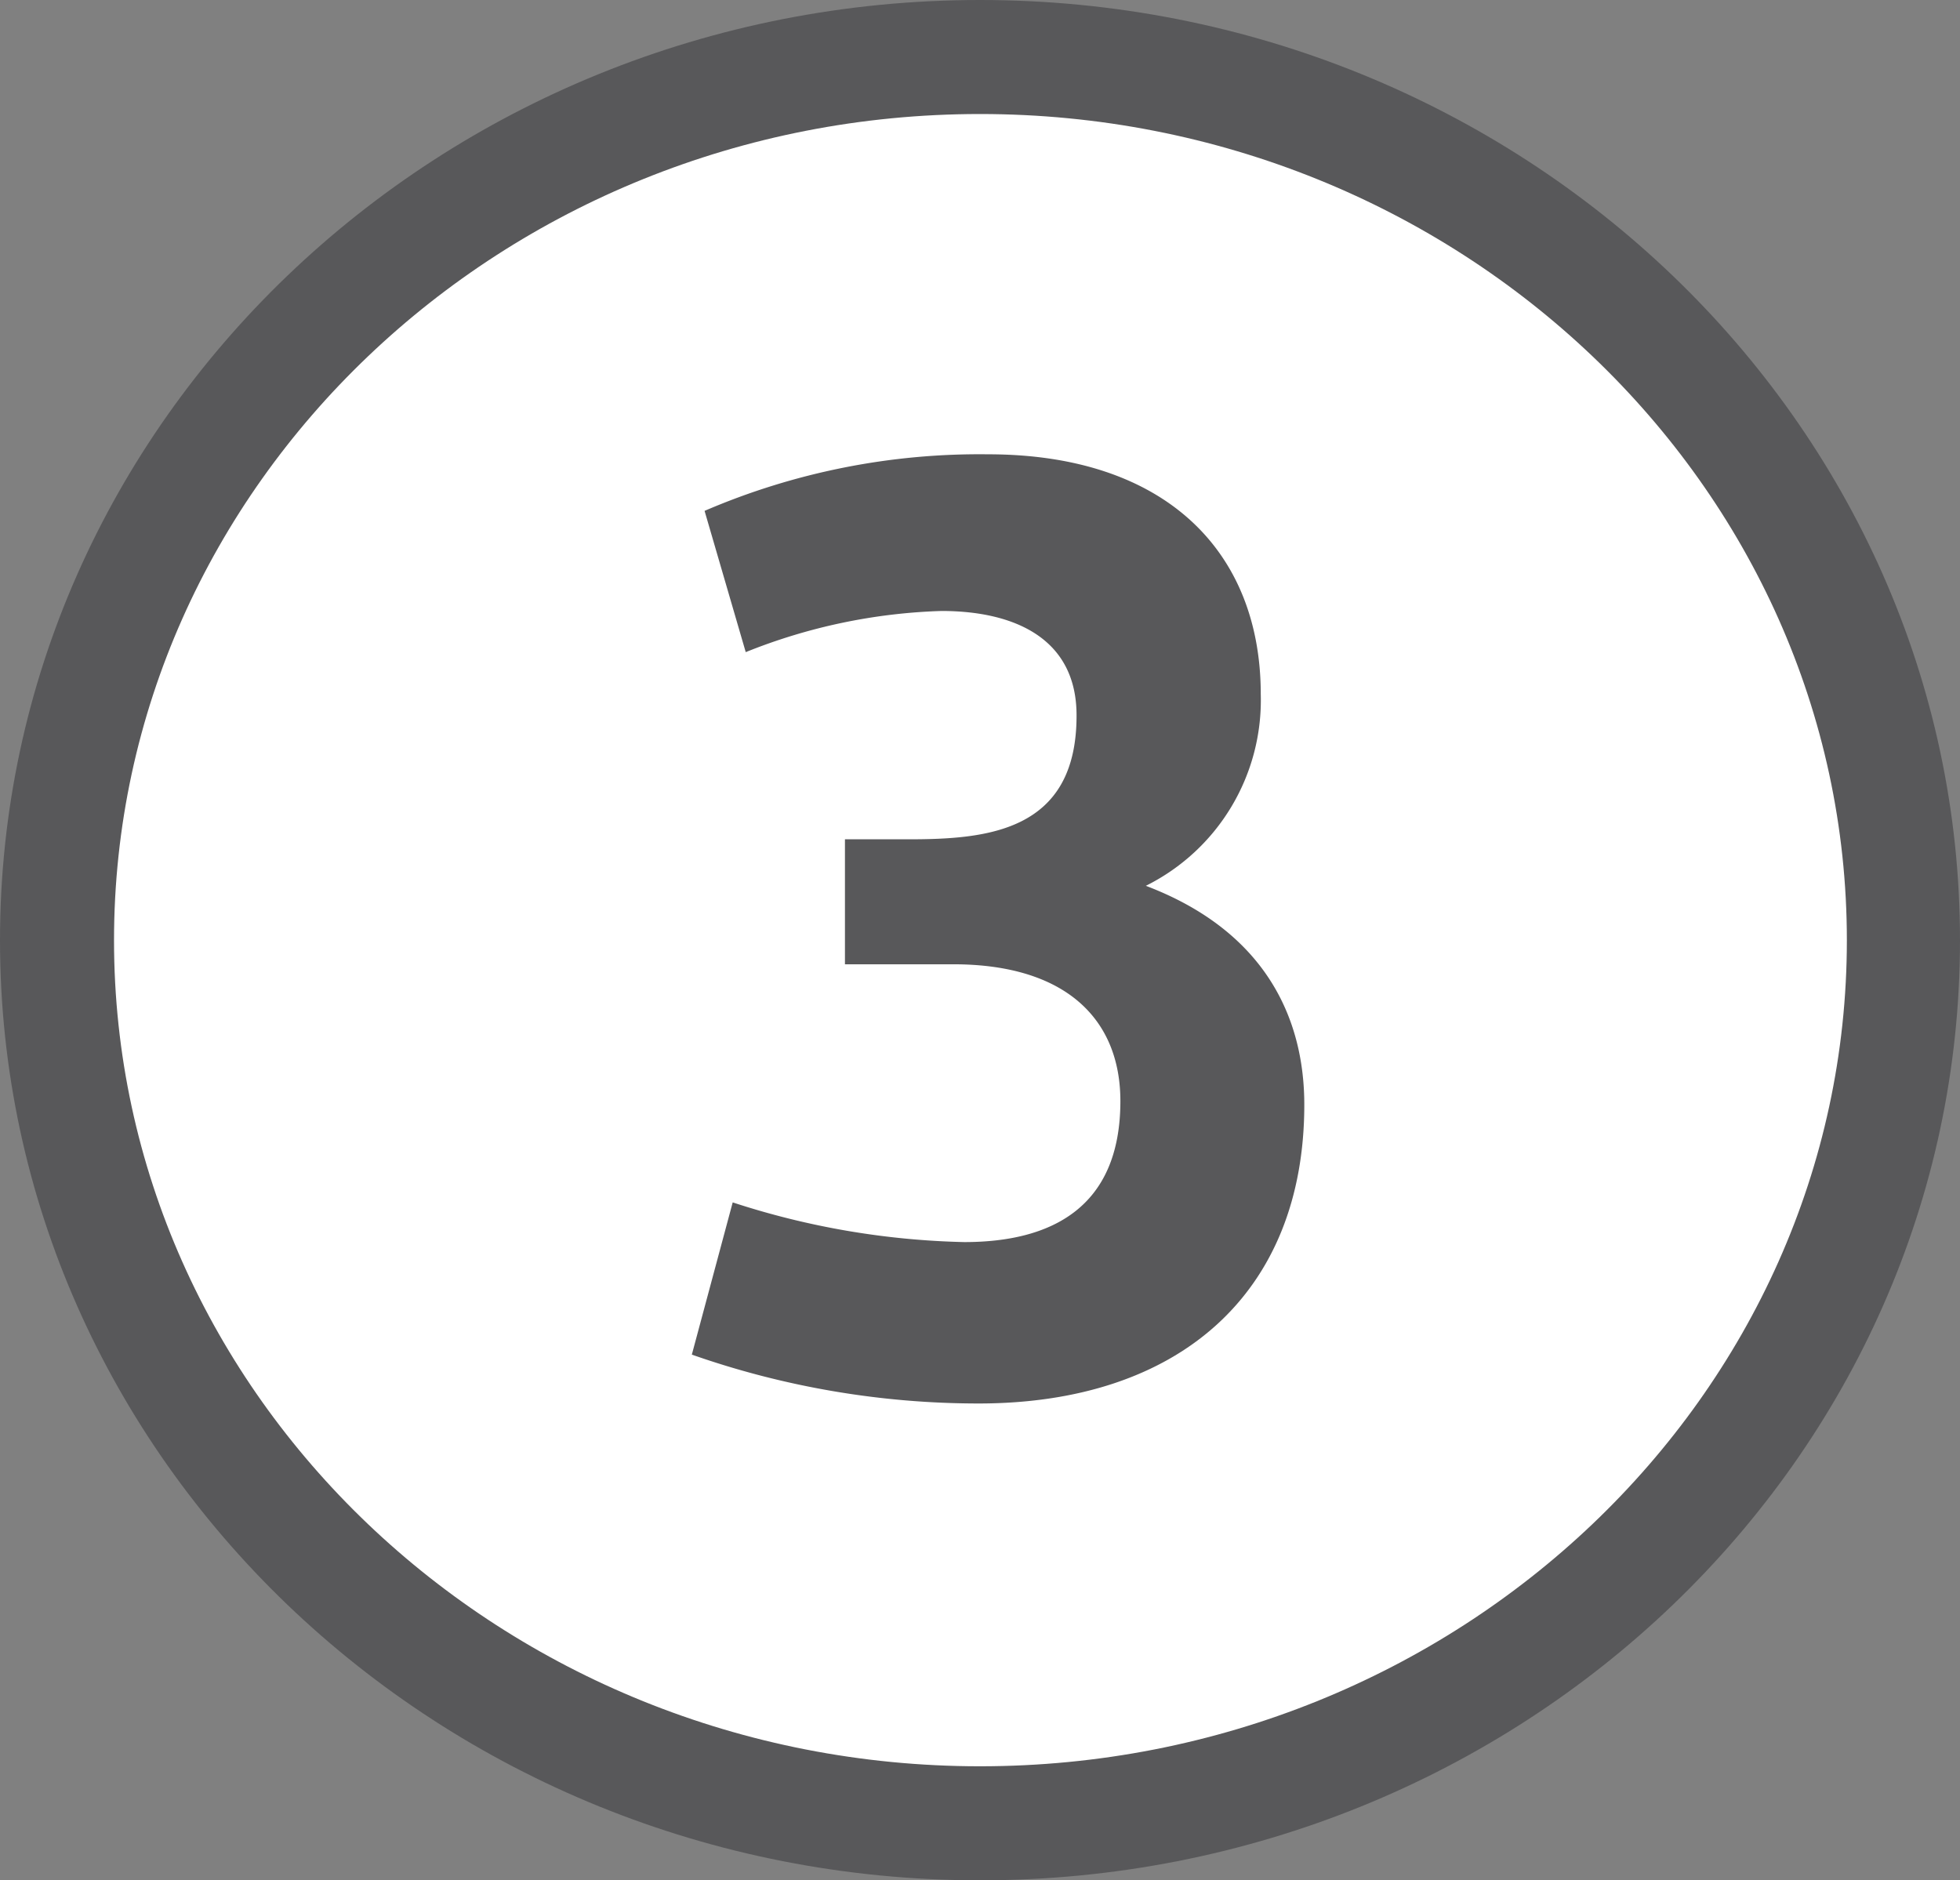
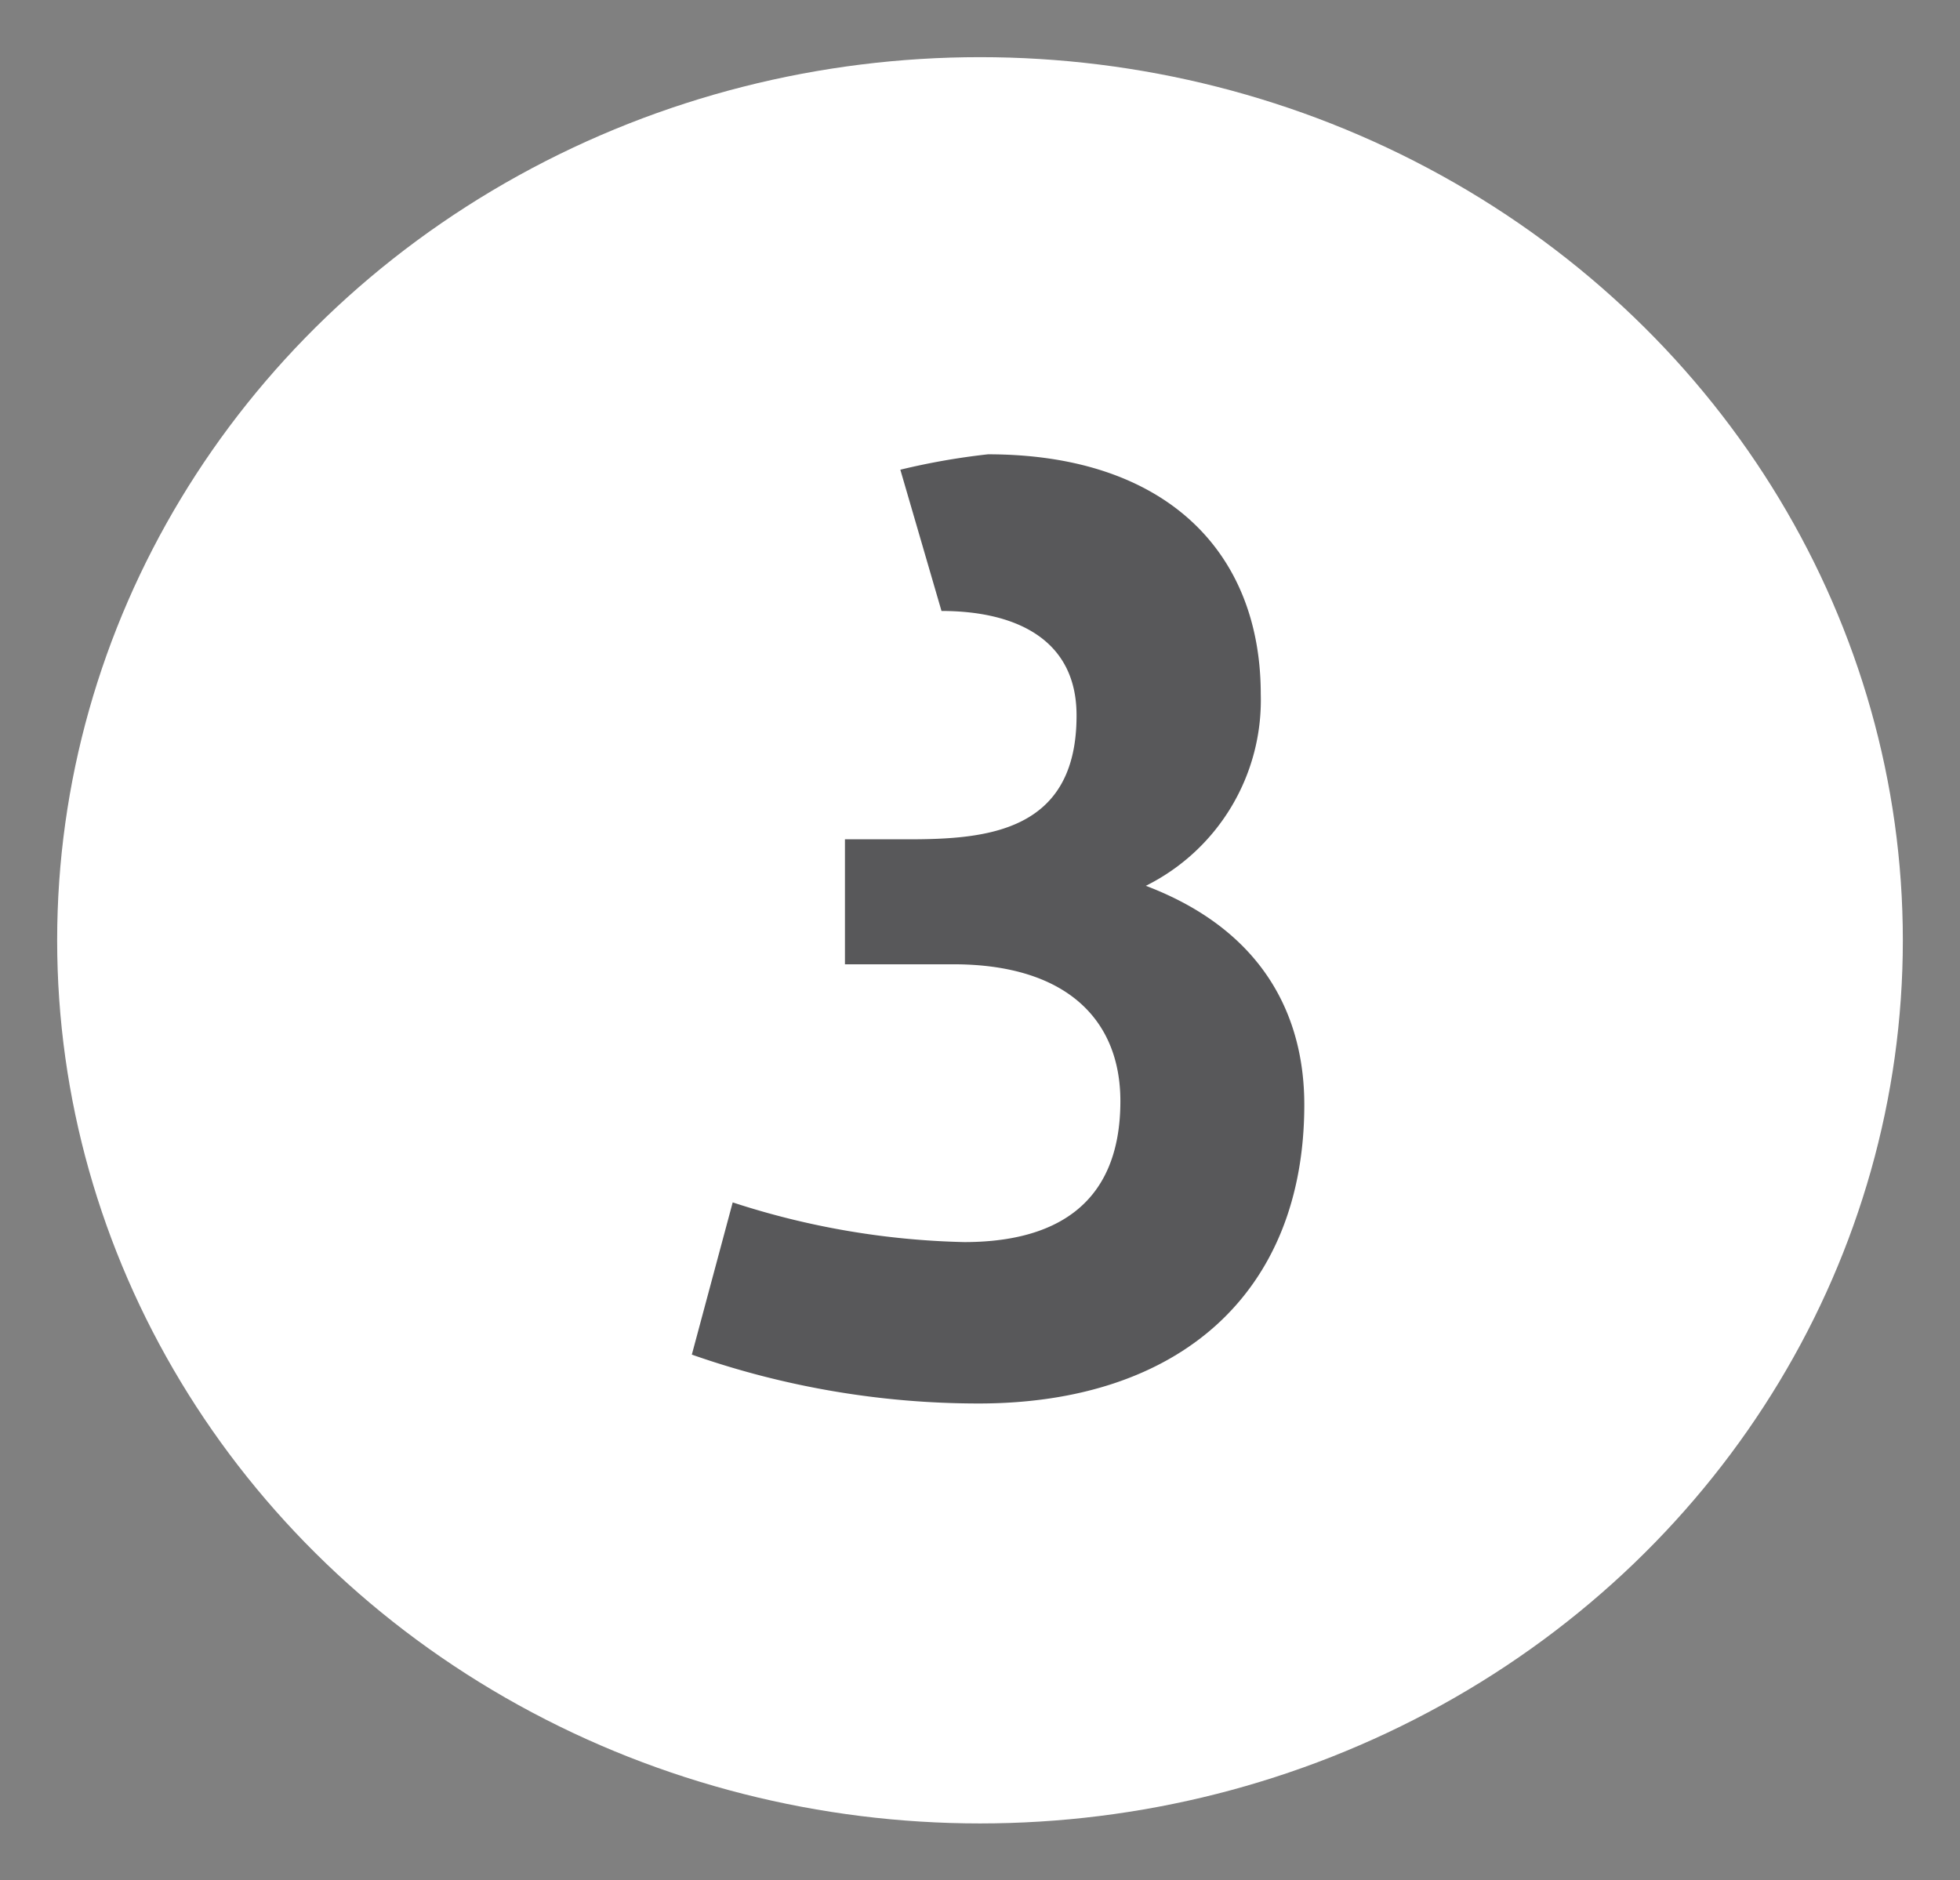
<svg xmlns="http://www.w3.org/2000/svg" id="Ebene_1" data-name="Ebene 1" viewBox="0 0 66.18 63.49">
  <rect x="0" y="0" width="66.18" height="63.49" fill="#808080" stroke="none" />
  <title>Risiko3</title>
  <ellipse cx="33.09" cy="31.75" rx="31.16" ry="29.82" fill="#fff" />
-   <path d="M141.73,173.15c-18.25,0-33.09-14.24-33.09-31.74s14.84-31.75,33.09-31.75,33.09,14.24,33.09,31.75S160,173.15,141.73,173.15Zm0-59.64c-16.12,0-29.24,12.52-29.24,27.9s13.12,27.89,29.24,27.89S171,156.79,171,141.41,157.86,113.51,141.73,113.51Z" transform="translate(-108.64 -109.66)" fill="#58585a" />
-   <path d="M140.43,130.29a19.25,19.25,0,0,0-6.61,1.39l-1.39-4.77A23.48,23.48,0,0,1,142,125c6,0,9.21,3.29,9.21,8.1a7,7,0,0,1-3.88,6.47c4,1.52,5.35,4.43,5.35,7.39,0,6.34-4.2,10.09-11,10.09A29.26,29.26,0,0,1,132,155.4l1.38-5.14a27,27,0,0,0,7.82,1.34c2.87,0,5.27-1.11,5.27-4.76,0-2.77-1.85-4.62-5.64-4.62h-3.66V138h2.13c2.64,0,5.69-.24,5.69-4.17C145,131.21,142.88,130.29,140.43,130.29Z" transform="translate(-108.64 -109.66)" fill="#58585a" />
+   <path d="M140.43,130.29l-1.39-4.77A23.48,23.48,0,0,1,142,125c6,0,9.21,3.29,9.21,8.1a7,7,0,0,1-3.88,6.47c4,1.52,5.35,4.43,5.35,7.39,0,6.34-4.2,10.09-11,10.09A29.26,29.26,0,0,1,132,155.4l1.38-5.14a27,27,0,0,0,7.82,1.34c2.87,0,5.27-1.11,5.27-4.76,0-2.77-1.85-4.62-5.64-4.62h-3.66V138h2.13c2.64,0,5.69-.24,5.69-4.17C145,131.21,142.88,130.29,140.43,130.29Z" transform="translate(-108.64 -109.66)" fill="#58585a" />
</svg>